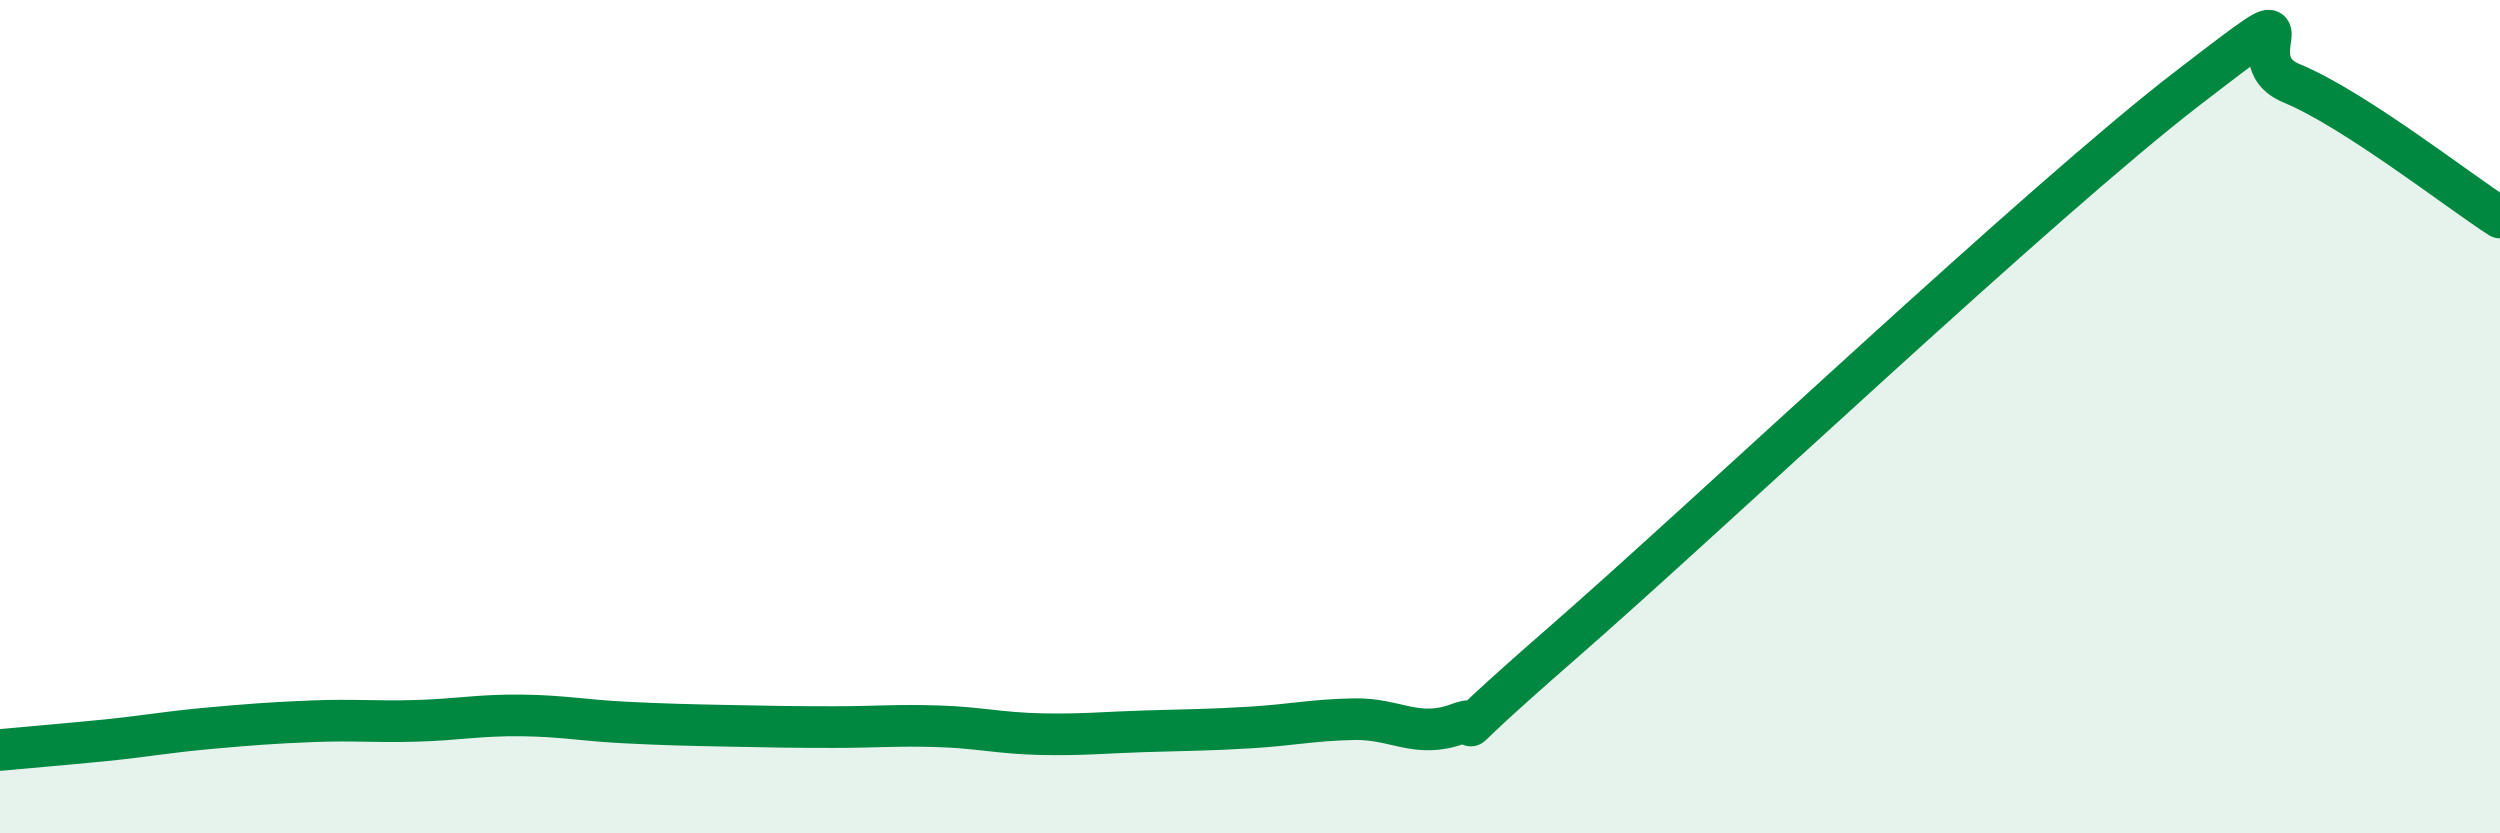
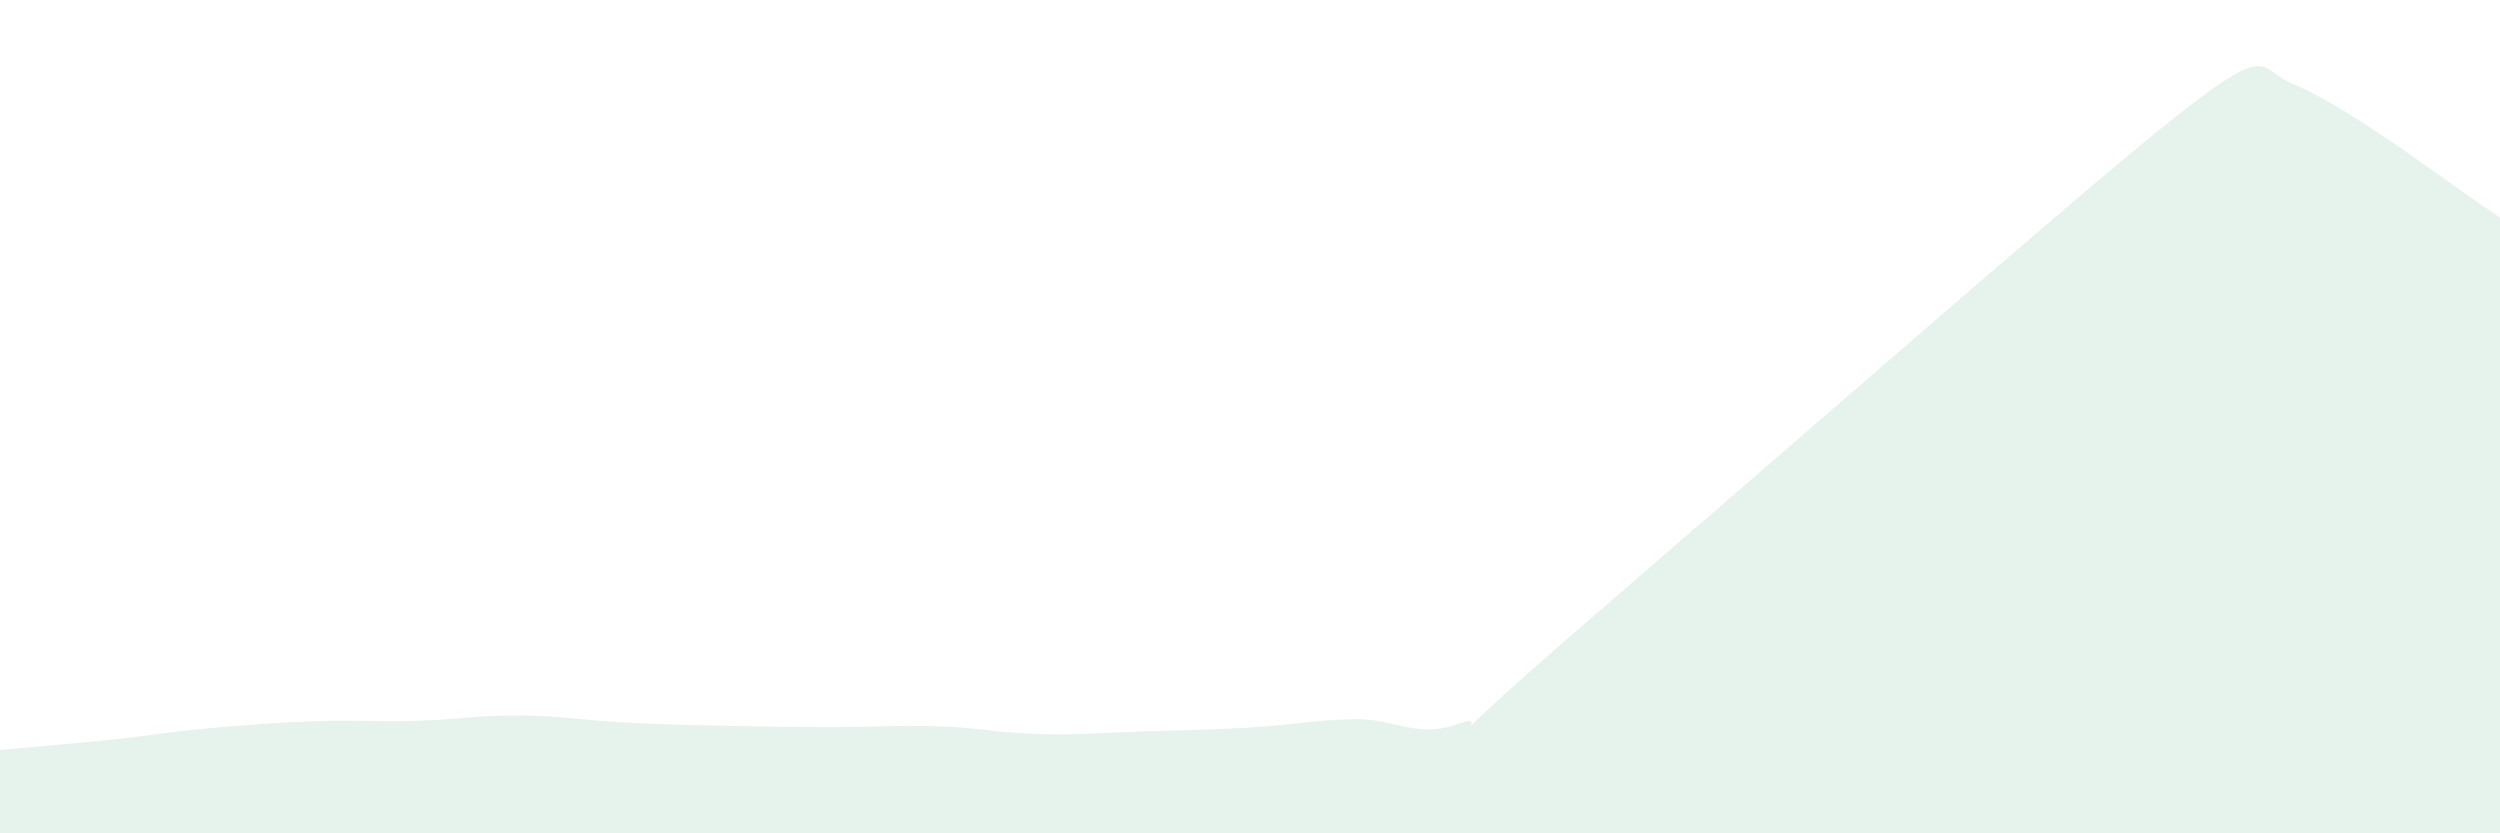
<svg xmlns="http://www.w3.org/2000/svg" width="60" height="20" viewBox="0 0 60 20">
-   <path d="M 0,18 C 0.5,17.95 1.5,17.87 2.5,17.77 C 3.5,17.67 4,17.57 5,17.48 C 6,17.39 6.5,17.35 7.5,17.31 C 8.5,17.27 9,17.33 10,17.3 C 11,17.27 11.5,17.16 12.5,17.17 C 13.5,17.18 14,17.29 15,17.34 C 16,17.39 16.5,17.4 17.5,17.42 C 18.5,17.44 19,17.45 20,17.45 C 21,17.45 21.5,17.4 22.5,17.43 C 23.5,17.46 24,17.6 25,17.62 C 26,17.64 26.5,17.58 27.5,17.55 C 28.5,17.52 29,17.52 30,17.46 C 31,17.4 31.5,17.28 32.5,17.26 C 33.5,17.24 34,17.74 35,17.37 C 36,17 34,18.48 37.5,15.43 C 41,12.38 49,4.81 52.5,2.12 C 56,-0.57 53.5,1.38 55,2 C 56.5,2.62 59,4.58 60,5.22L60 20L0 20Z" fill="#008740" opacity="0.1" stroke-linecap="round" stroke-linejoin="round" />
-   <path d="M 0,18 C 0.5,17.95 1.5,17.87 2.5,17.77 C 3.5,17.67 4,17.57 5,17.48 C 6,17.39 6.5,17.35 7.5,17.31 C 8.5,17.27 9,17.33 10,17.3 C 11,17.27 11.5,17.16 12.5,17.17 C 13.5,17.18 14,17.29 15,17.34 C 16,17.39 16.5,17.4 17.5,17.42 C 18.5,17.44 19,17.45 20,17.45 C 21,17.45 21.5,17.4 22.5,17.43 C 23.5,17.46 24,17.6 25,17.62 C 26,17.64 26.5,17.58 27.5,17.55 C 28.5,17.52 29,17.52 30,17.46 C 31,17.4 31.5,17.28 32.5,17.26 C 33.5,17.24 34,17.74 35,17.37 C 36,17 34,18.48 37.5,15.43 C 41,12.38 49,4.81 52.5,2.12 C 56,-0.57 53.5,1.38 55,2 C 56.5,2.62 59,4.58 60,5.22" stroke="#008740" stroke-width="1" fill="none" stroke-linecap="round" stroke-linejoin="round" />
+   <path d="M 0,18 C 0.5,17.95 1.5,17.87 2.5,17.77 C 3.5,17.67 4,17.57 5,17.48 C 6,17.39 6.5,17.35 7.5,17.31 C 8.5,17.27 9,17.33 10,17.3 C 11,17.27 11.5,17.16 12.5,17.17 C 13.5,17.18 14,17.29 15,17.34 C 16,17.39 16.5,17.4 17.5,17.42 C 18.5,17.44 19,17.45 20,17.45 C 21,17.45 21.5,17.4 22.5,17.43 C 23.5,17.46 24,17.6 25,17.62 C 26,17.64 26.5,17.58 27.5,17.55 C 28.5,17.52 29,17.52 30,17.46 C 31,17.4 31.5,17.28 32.5,17.26 C 33.5,17.24 34,17.74 35,17.37 C 36,17 34,18.48 37.5,15.43 C 56,-0.57 53.5,1.38 55,2 C 56.5,2.62 59,4.58 60,5.22L60 20L0 20Z" fill="#008740" opacity="0.1" stroke-linecap="round" stroke-linejoin="round" />
</svg>